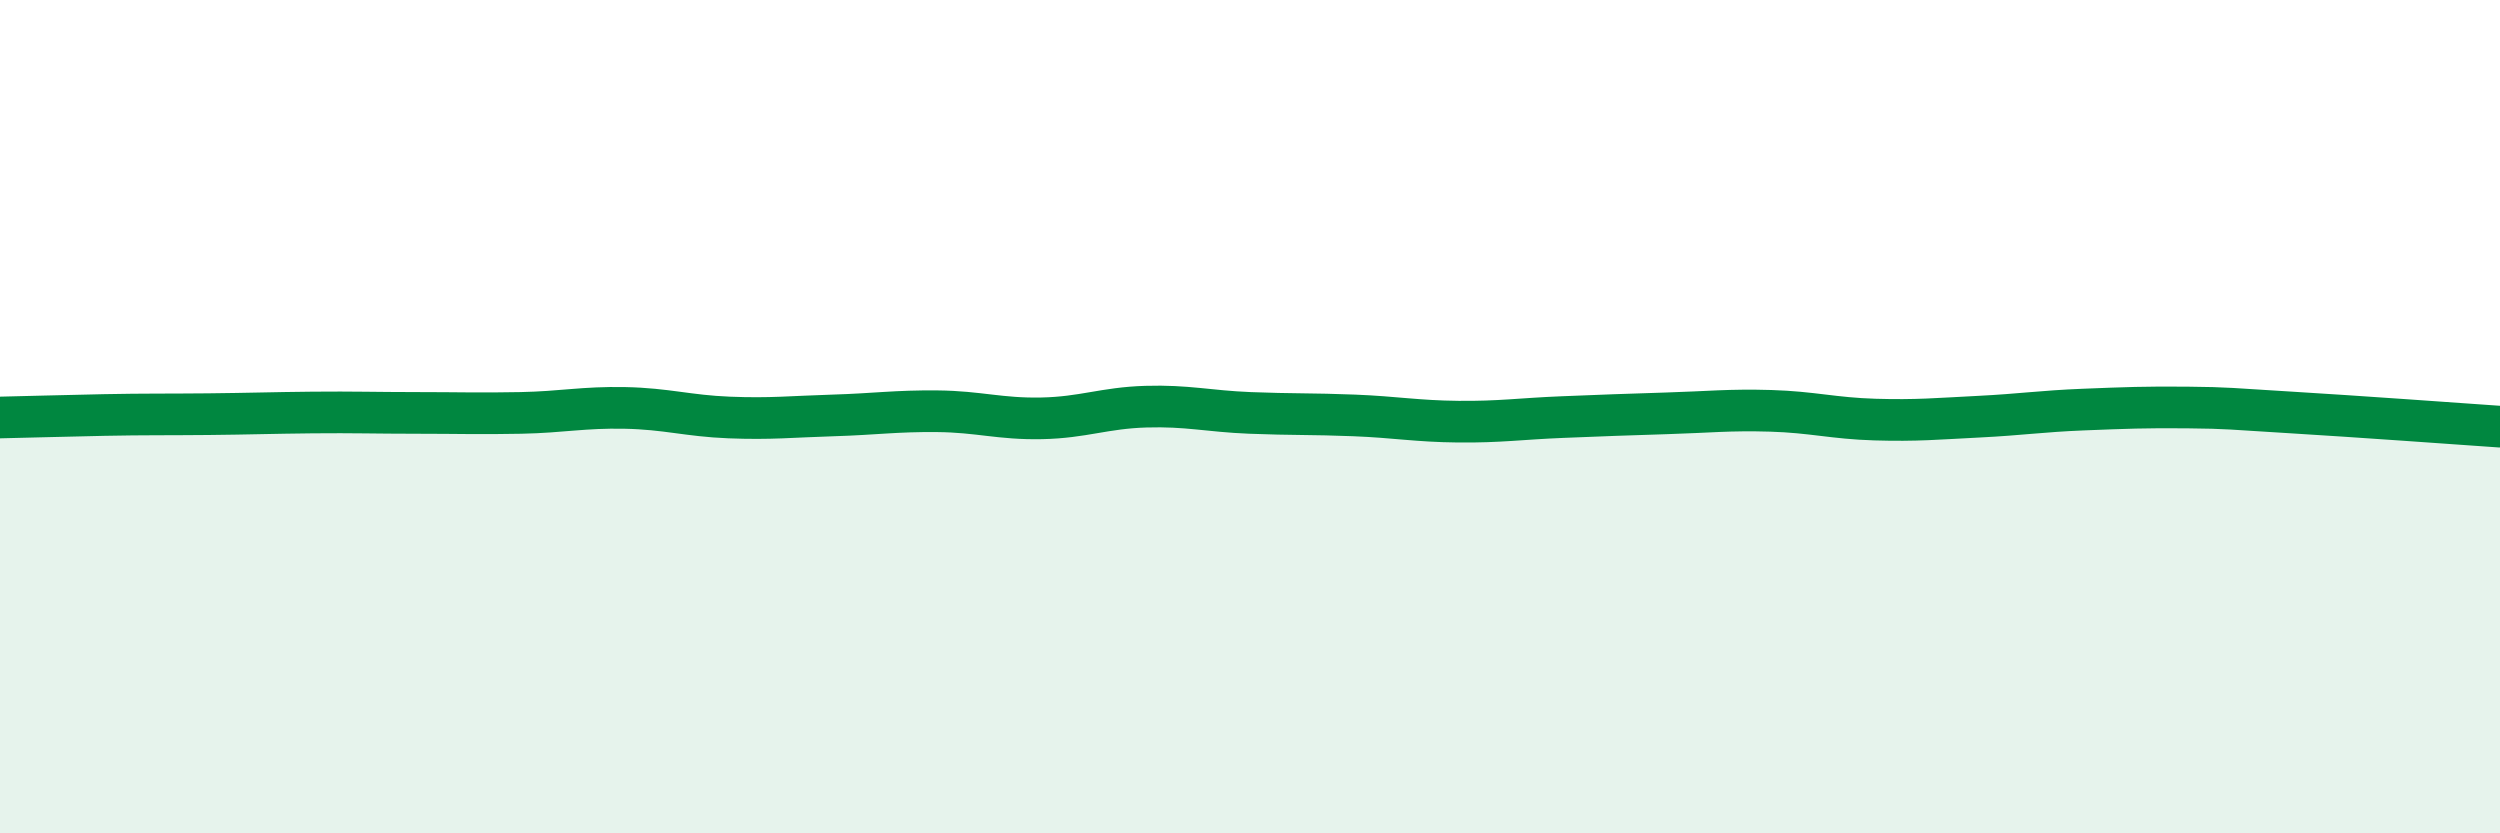
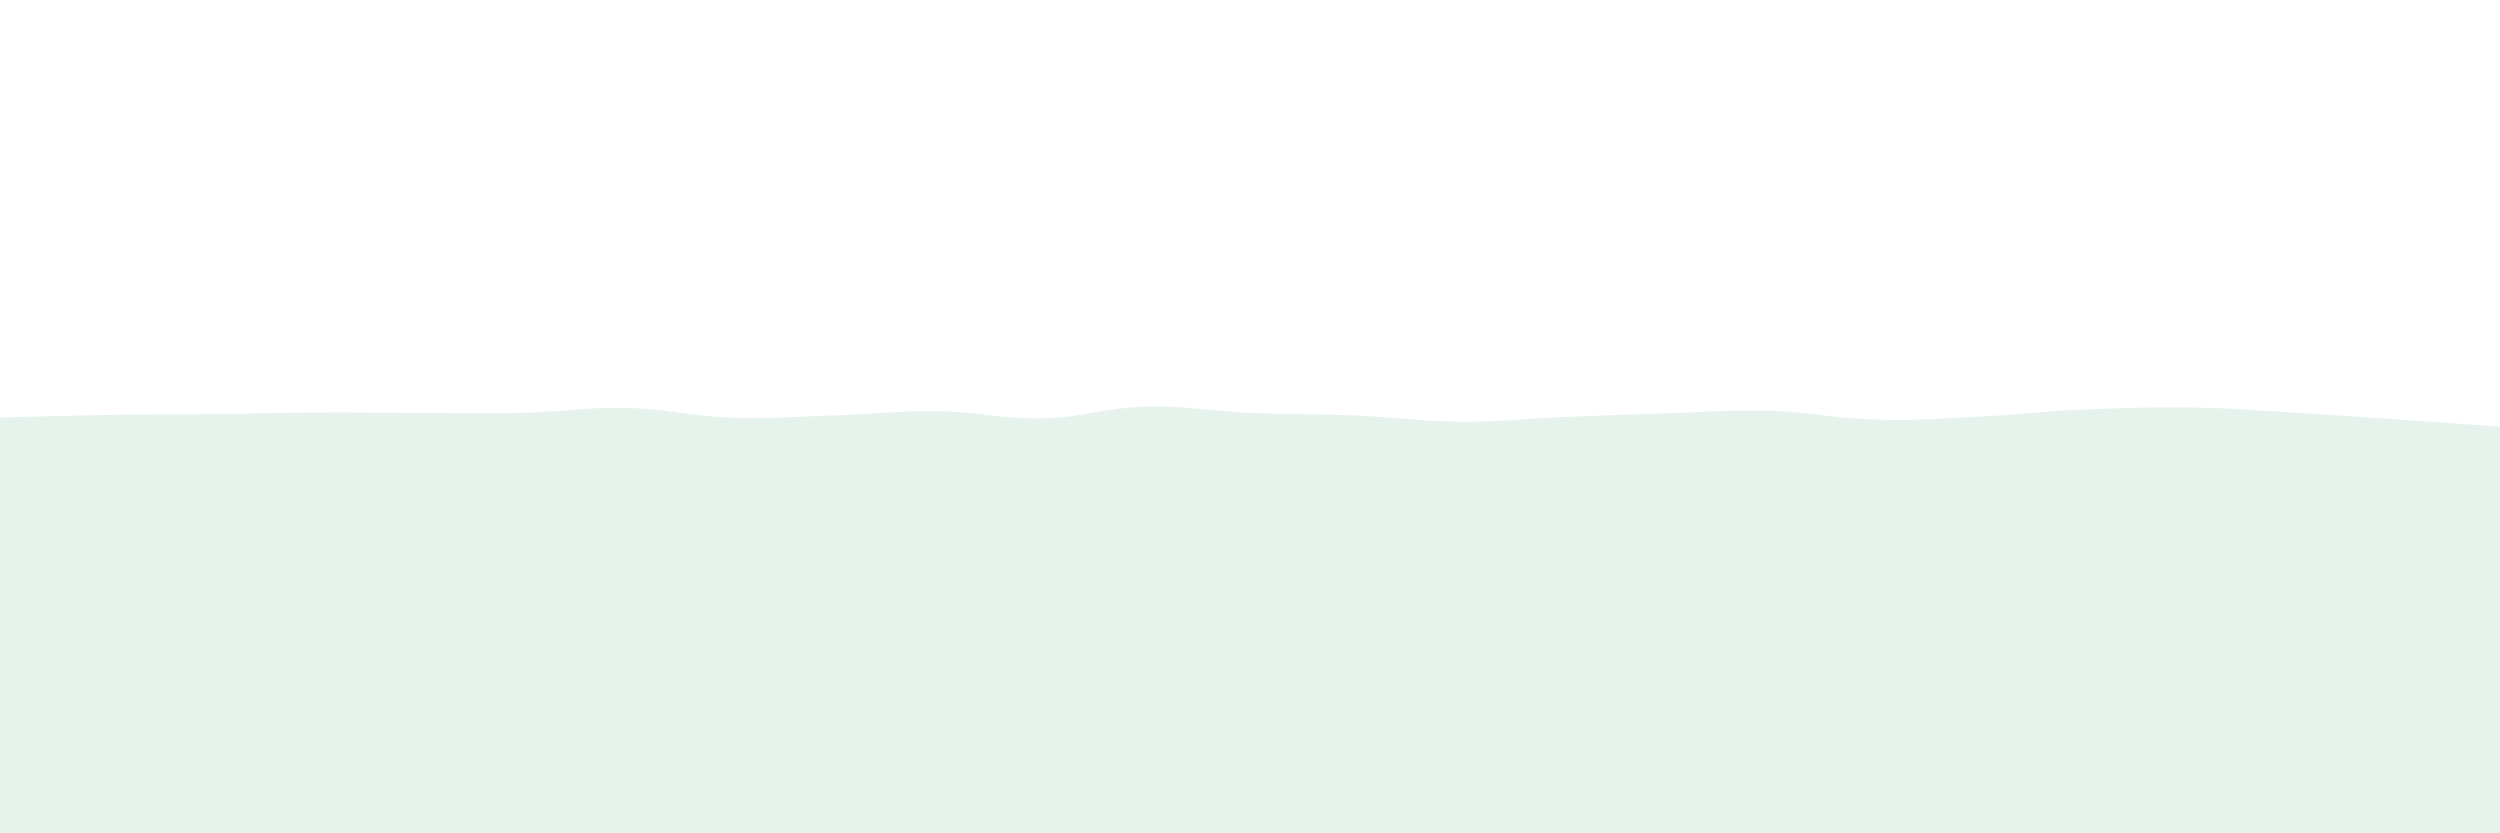
<svg xmlns="http://www.w3.org/2000/svg" width="60" height="20" viewBox="0 0 60 20">
  <path d="M 0,10.02 C 0.5,10.01 1.5,9.98 2.5,9.96 C 3.5,9.94 4,9.95 5,9.94 C 6,9.93 6.5,9.91 7.5,9.9 C 8.5,9.89 9,9.91 10,9.91 C 11,9.91 11.5,9.93 12.5,9.91 C 13.5,9.89 14,9.77 15,9.79 C 16,9.81 16.5,9.98 17.5,10.02 C 18.5,10.06 19,10 20,9.97 C 21,9.94 21.5,9.86 22.5,9.87 C 23.5,9.88 24,10.06 25,10.04 C 26,10.02 26.5,9.79 27.5,9.76 C 28.5,9.73 29,9.87 30,9.91 C 31,9.95 31.5,9.93 32.5,9.97 C 33.5,10.01 34,10.11 35,10.12 C 36,10.13 36.5,10.05 37.5,10.01 C 38.5,9.97 39,9.95 40,9.92 C 41,9.89 41.5,9.83 42.5,9.86 C 43.5,9.89 44,10.04 45,10.07 C 46,10.1 46.5,10.05 47.5,10 C 48.5,9.95 49,9.87 50,9.83 C 51,9.79 51.5,9.77 52.5,9.78 C 53.5,9.79 53.5,9.81 55,9.9 C 56.5,9.99 59,10.17 60,10.24L60 20L0 20Z" fill="#008740" opacity="0.1" stroke-linecap="round" stroke-linejoin="round" />
-   <path d="M 0,10.02 C 0.5,10.01 1.5,9.98 2.5,9.96 C 3.5,9.94 4,9.95 5,9.94 C 6,9.93 6.5,9.91 7.5,9.9 C 8.5,9.89 9,9.91 10,9.91 C 11,9.91 11.5,9.93 12.5,9.91 C 13.5,9.89 14,9.77 15,9.79 C 16,9.81 16.5,9.98 17.5,10.02 C 18.5,10.06 19,10 20,9.97 C 21,9.94 21.5,9.86 22.5,9.87 C 23.5,9.88 24,10.06 25,10.04 C 26,10.02 26.5,9.79 27.5,9.76 C 28.5,9.73 29,9.87 30,9.91 C 31,9.95 31.5,9.93 32.5,9.97 C 33.5,10.01 34,10.11 35,10.12 C 36,10.13 36.5,10.05 37.5,10.01 C 38.5,9.97 39,9.95 40,9.92 C 41,9.89 41.5,9.83 42.5,9.86 C 43.5,9.89 44,10.04 45,10.07 C 46,10.1 46.5,10.05 47.5,10 C 48.5,9.95 49,9.87 50,9.83 C 51,9.79 51.5,9.77 52.5,9.78 C 53.5,9.79 53.5,9.81 55,9.9 C 56.5,9.99 59,10.17 60,10.24" stroke="#008740" stroke-width="1" fill="none" stroke-linecap="round" stroke-linejoin="round" />
</svg>